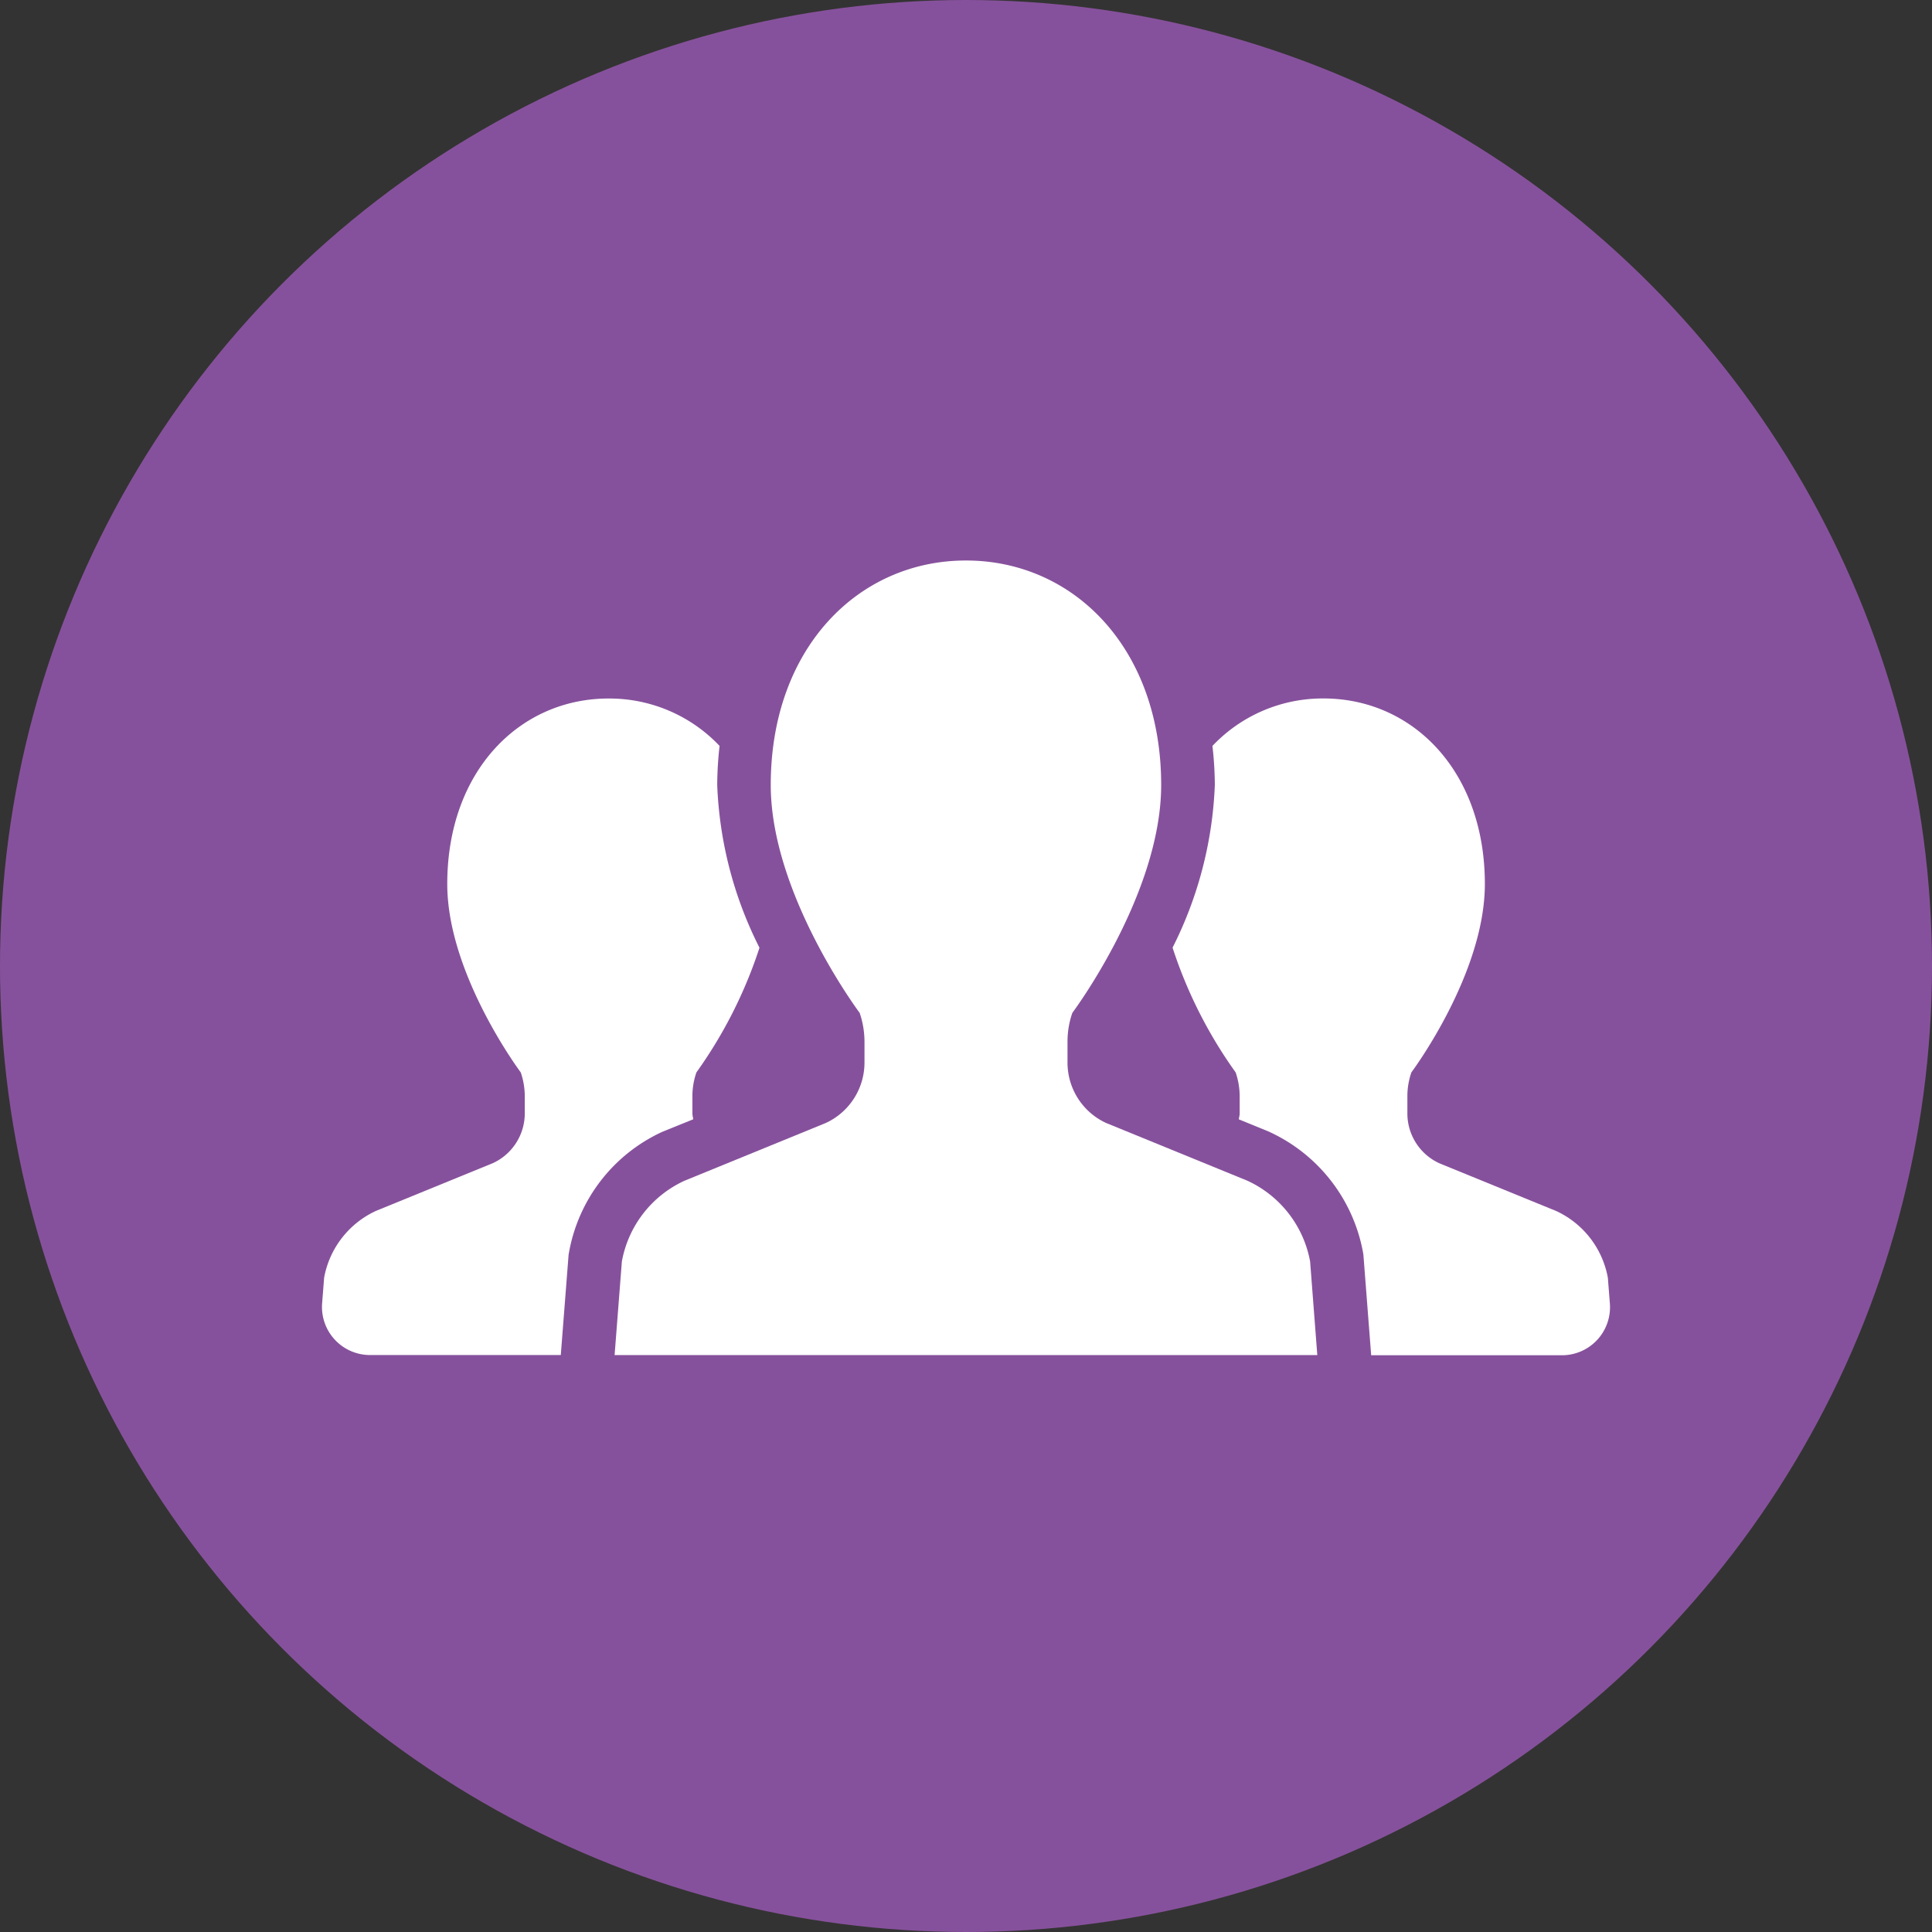
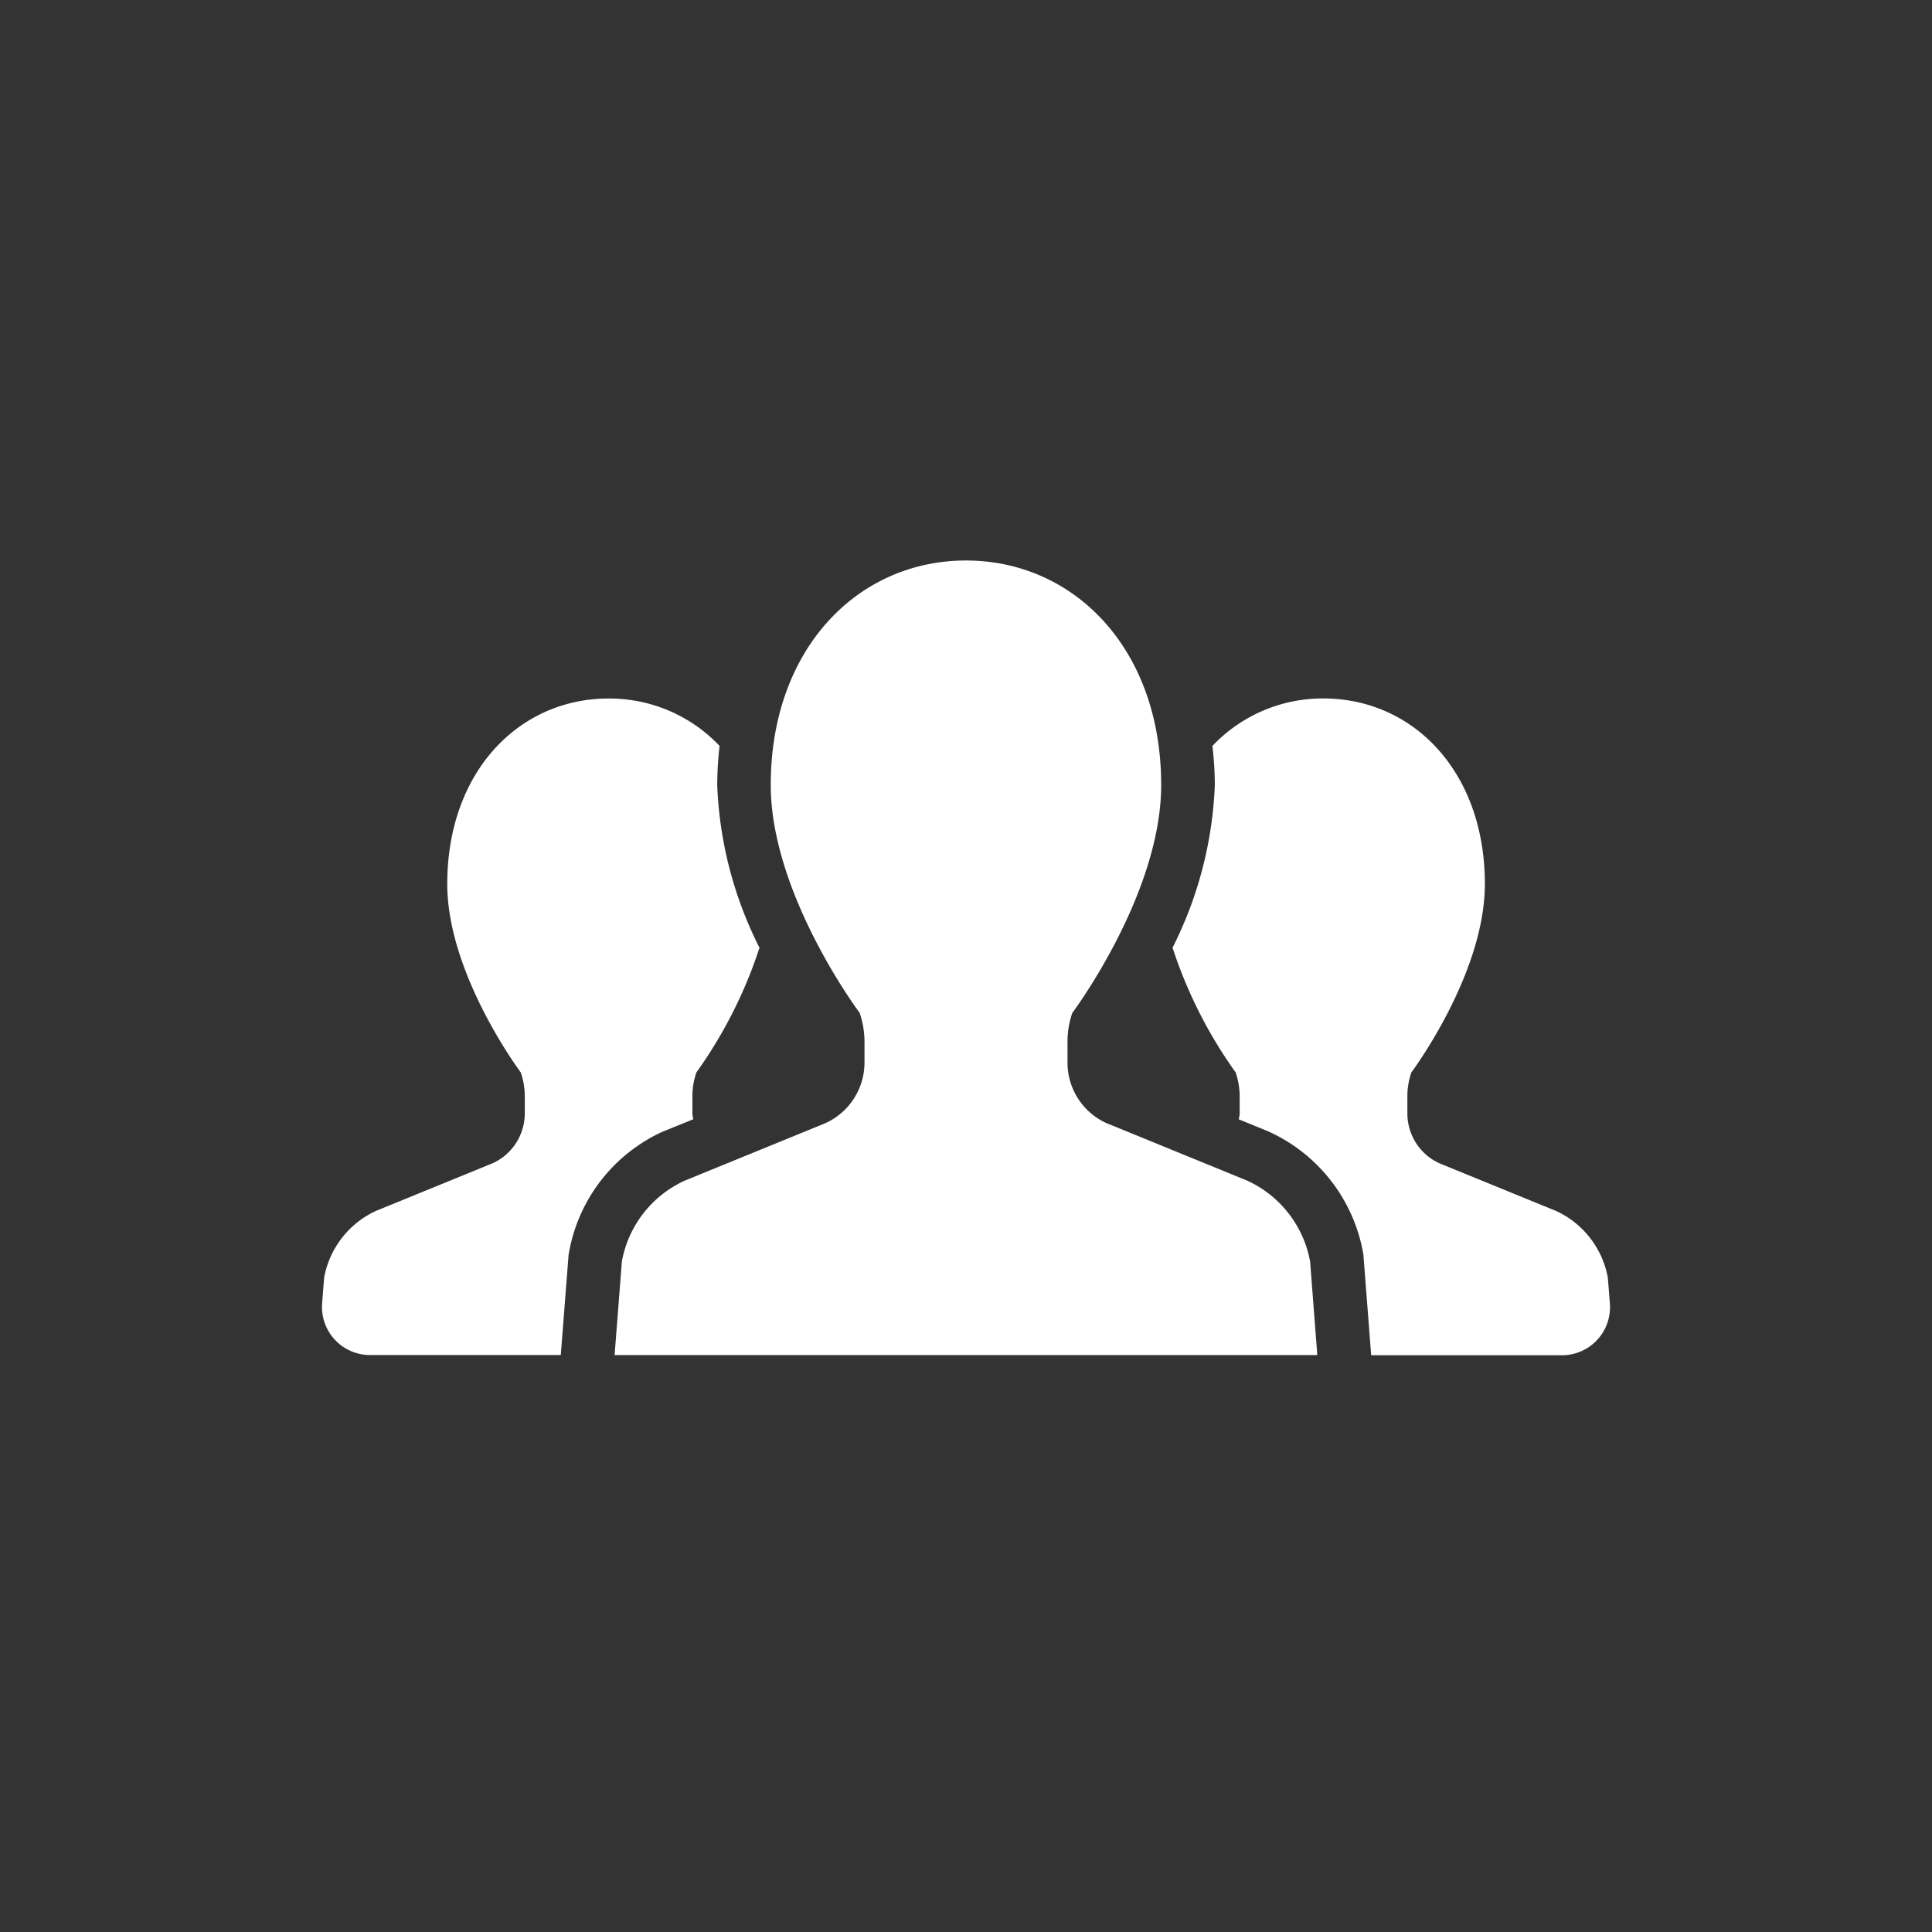
<svg xmlns="http://www.w3.org/2000/svg" width="96" height="96" viewBox="0 0 96 96">
  <rect x="0" y="0" width="96" height="96" fill="#333333" stroke="none" />
  <g id="グループ_1797" data-name="グループ 1797" transform="translate(-736 -760)">
-     <circle id="楕円形_56" data-name="楕円形 56" cx="48" cy="48" r="48" transform="translate(736 760)" fill="#86519c" />
    <g id="人物アイコン_チーム" data-name="人物アイコン　チーム" transform="translate(752.001 689.776)">
      <path id="パス_39" data-name="パス 39" d="M18.445,173.816c-.01-.1-.041-.191-.041-.291v-.853a3.6,3.6,0,0,1,.2-1.187,22.741,22.741,0,0,0,3.133-6.193,19.55,19.55,0,0,1-2.1-8.084,18.066,18.066,0,0,1,.117-1.945,7.535,7.535,0,0,0-5.518-2.355c-4.424,0-8.013,3.609-8.013,9.219,0,4.488,3.652,9.359,3.652,9.359a3.7,3.7,0,0,1,.2,1.187v.853A2.725,2.725,0,0,1,8.479,176l-5.8,2.369a4.557,4.557,0,0,0-2.574,3.316l-.1,1.275a2.388,2.388,0,0,0,2.381,2.57h9.478l.389-4.994.025-.135a8.173,8.173,0,0,1,4.623-5.959Z" transform="translate(0 -47.975)" fill="#fff" />
      <path id="パス_40" data-name="パス 40" d="M359.745,181.687a4.55,4.55,0,0,0-2.572-3.316L351.37,176a2.721,2.721,0,0,1-1.586-2.477v-.853a3.6,3.6,0,0,1,.2-1.187s3.65-4.871,3.65-9.359c0-5.609-3.588-9.219-8.019-9.219a7.537,7.537,0,0,0-5.518,2.359,17.46,17.46,0,0,1,.119,1.941,19.577,19.577,0,0,1-2.1,8.082,22.683,22.683,0,0,0,3.135,6.2,3.7,3.7,0,0,1,.2,1.187v.853c0,.1-.033.191-.043.291l1.437.586a8.221,8.221,0,0,1,4.73,6l.023.137.387,5h9.482a2.388,2.388,0,0,0,2.379-2.57Z" transform="translate(-295.853 -47.975)" fill="#fff" />
      <path id="パス_41" data-name="パス 41" d="M147.764,128.894l-7.019-2.869a3.3,3.3,0,0,1-1.92-3v-1.035a4.346,4.346,0,0,1,.24-1.437s4.414-5.89,4.414-11.324c0-6.789-4.342-11.154-9.7-11.154s-9.7,4.365-9.7,11.154c0,5.434,4.418,11.324,4.418,11.324a4.448,4.448,0,0,1,.24,1.437v1.035a3.306,3.306,0,0,1-1.924,3l-7.019,2.869a5.494,5.494,0,0,0-3.113,4.014l-.361,4.65h34.917l-.357-4.65A5.509,5.509,0,0,0,147.764,128.894Z" transform="translate(-101.782)" fill="#fff" />
    </g>
  </g>
</svg>